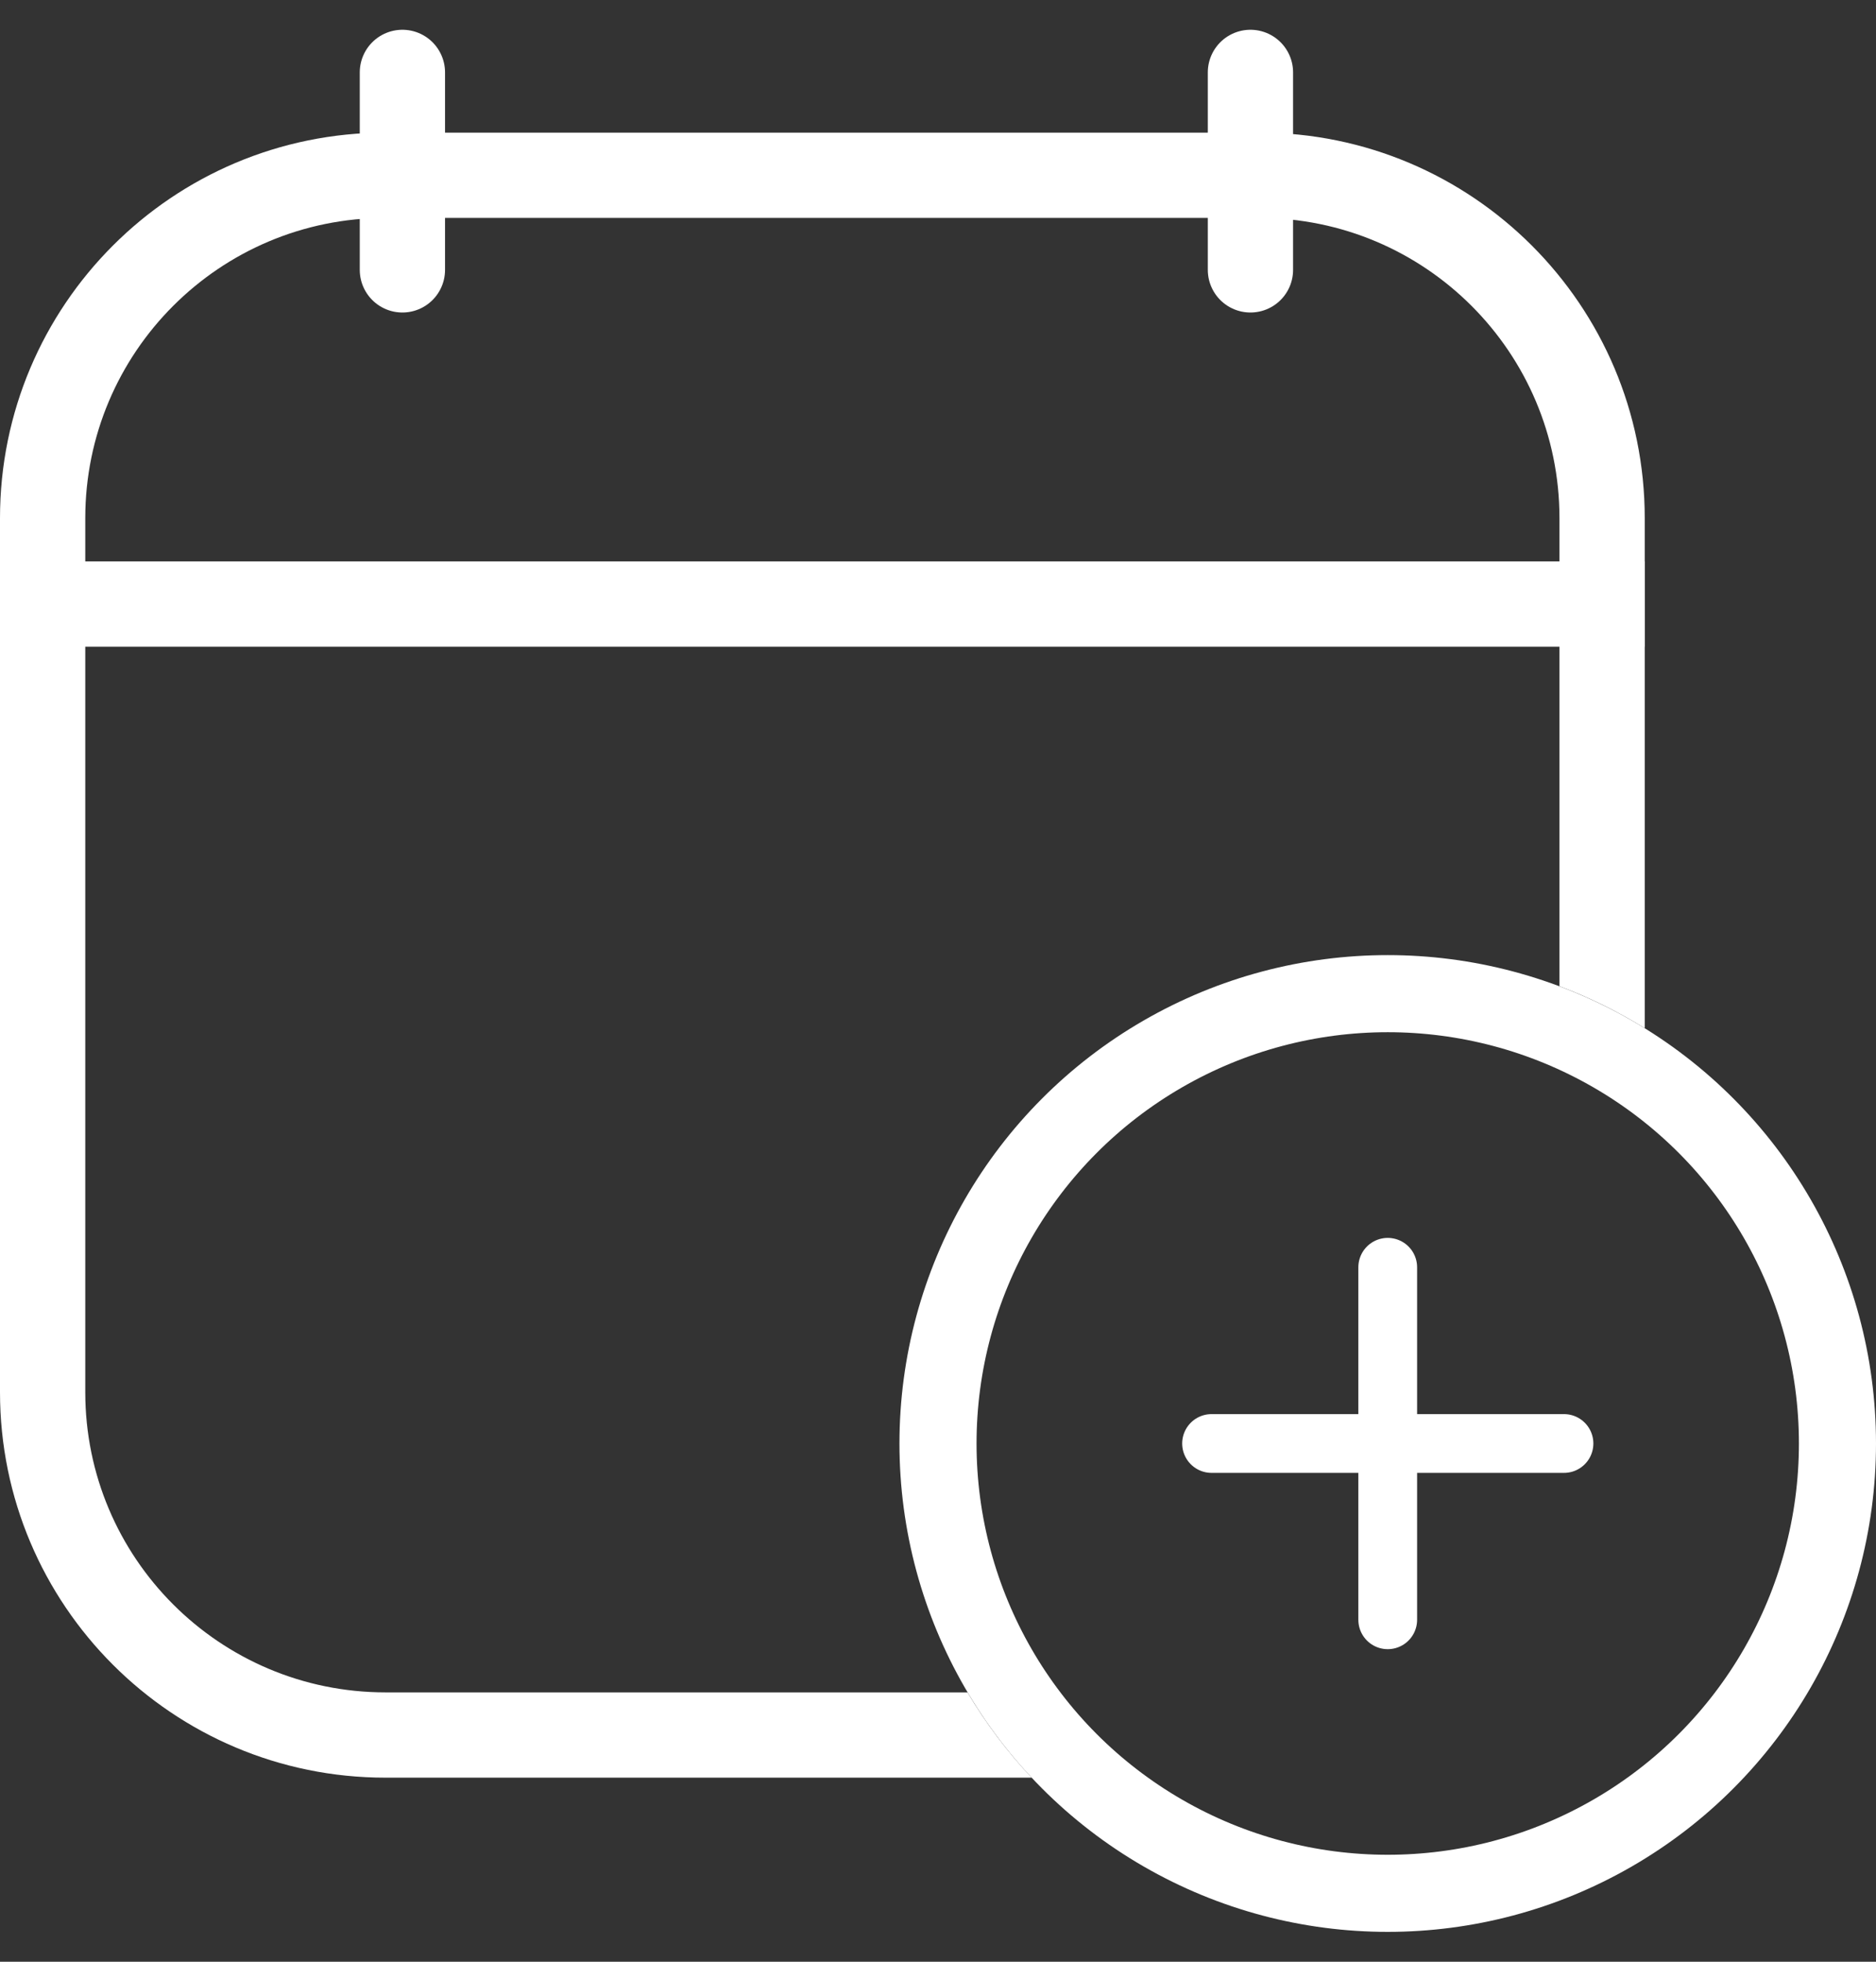
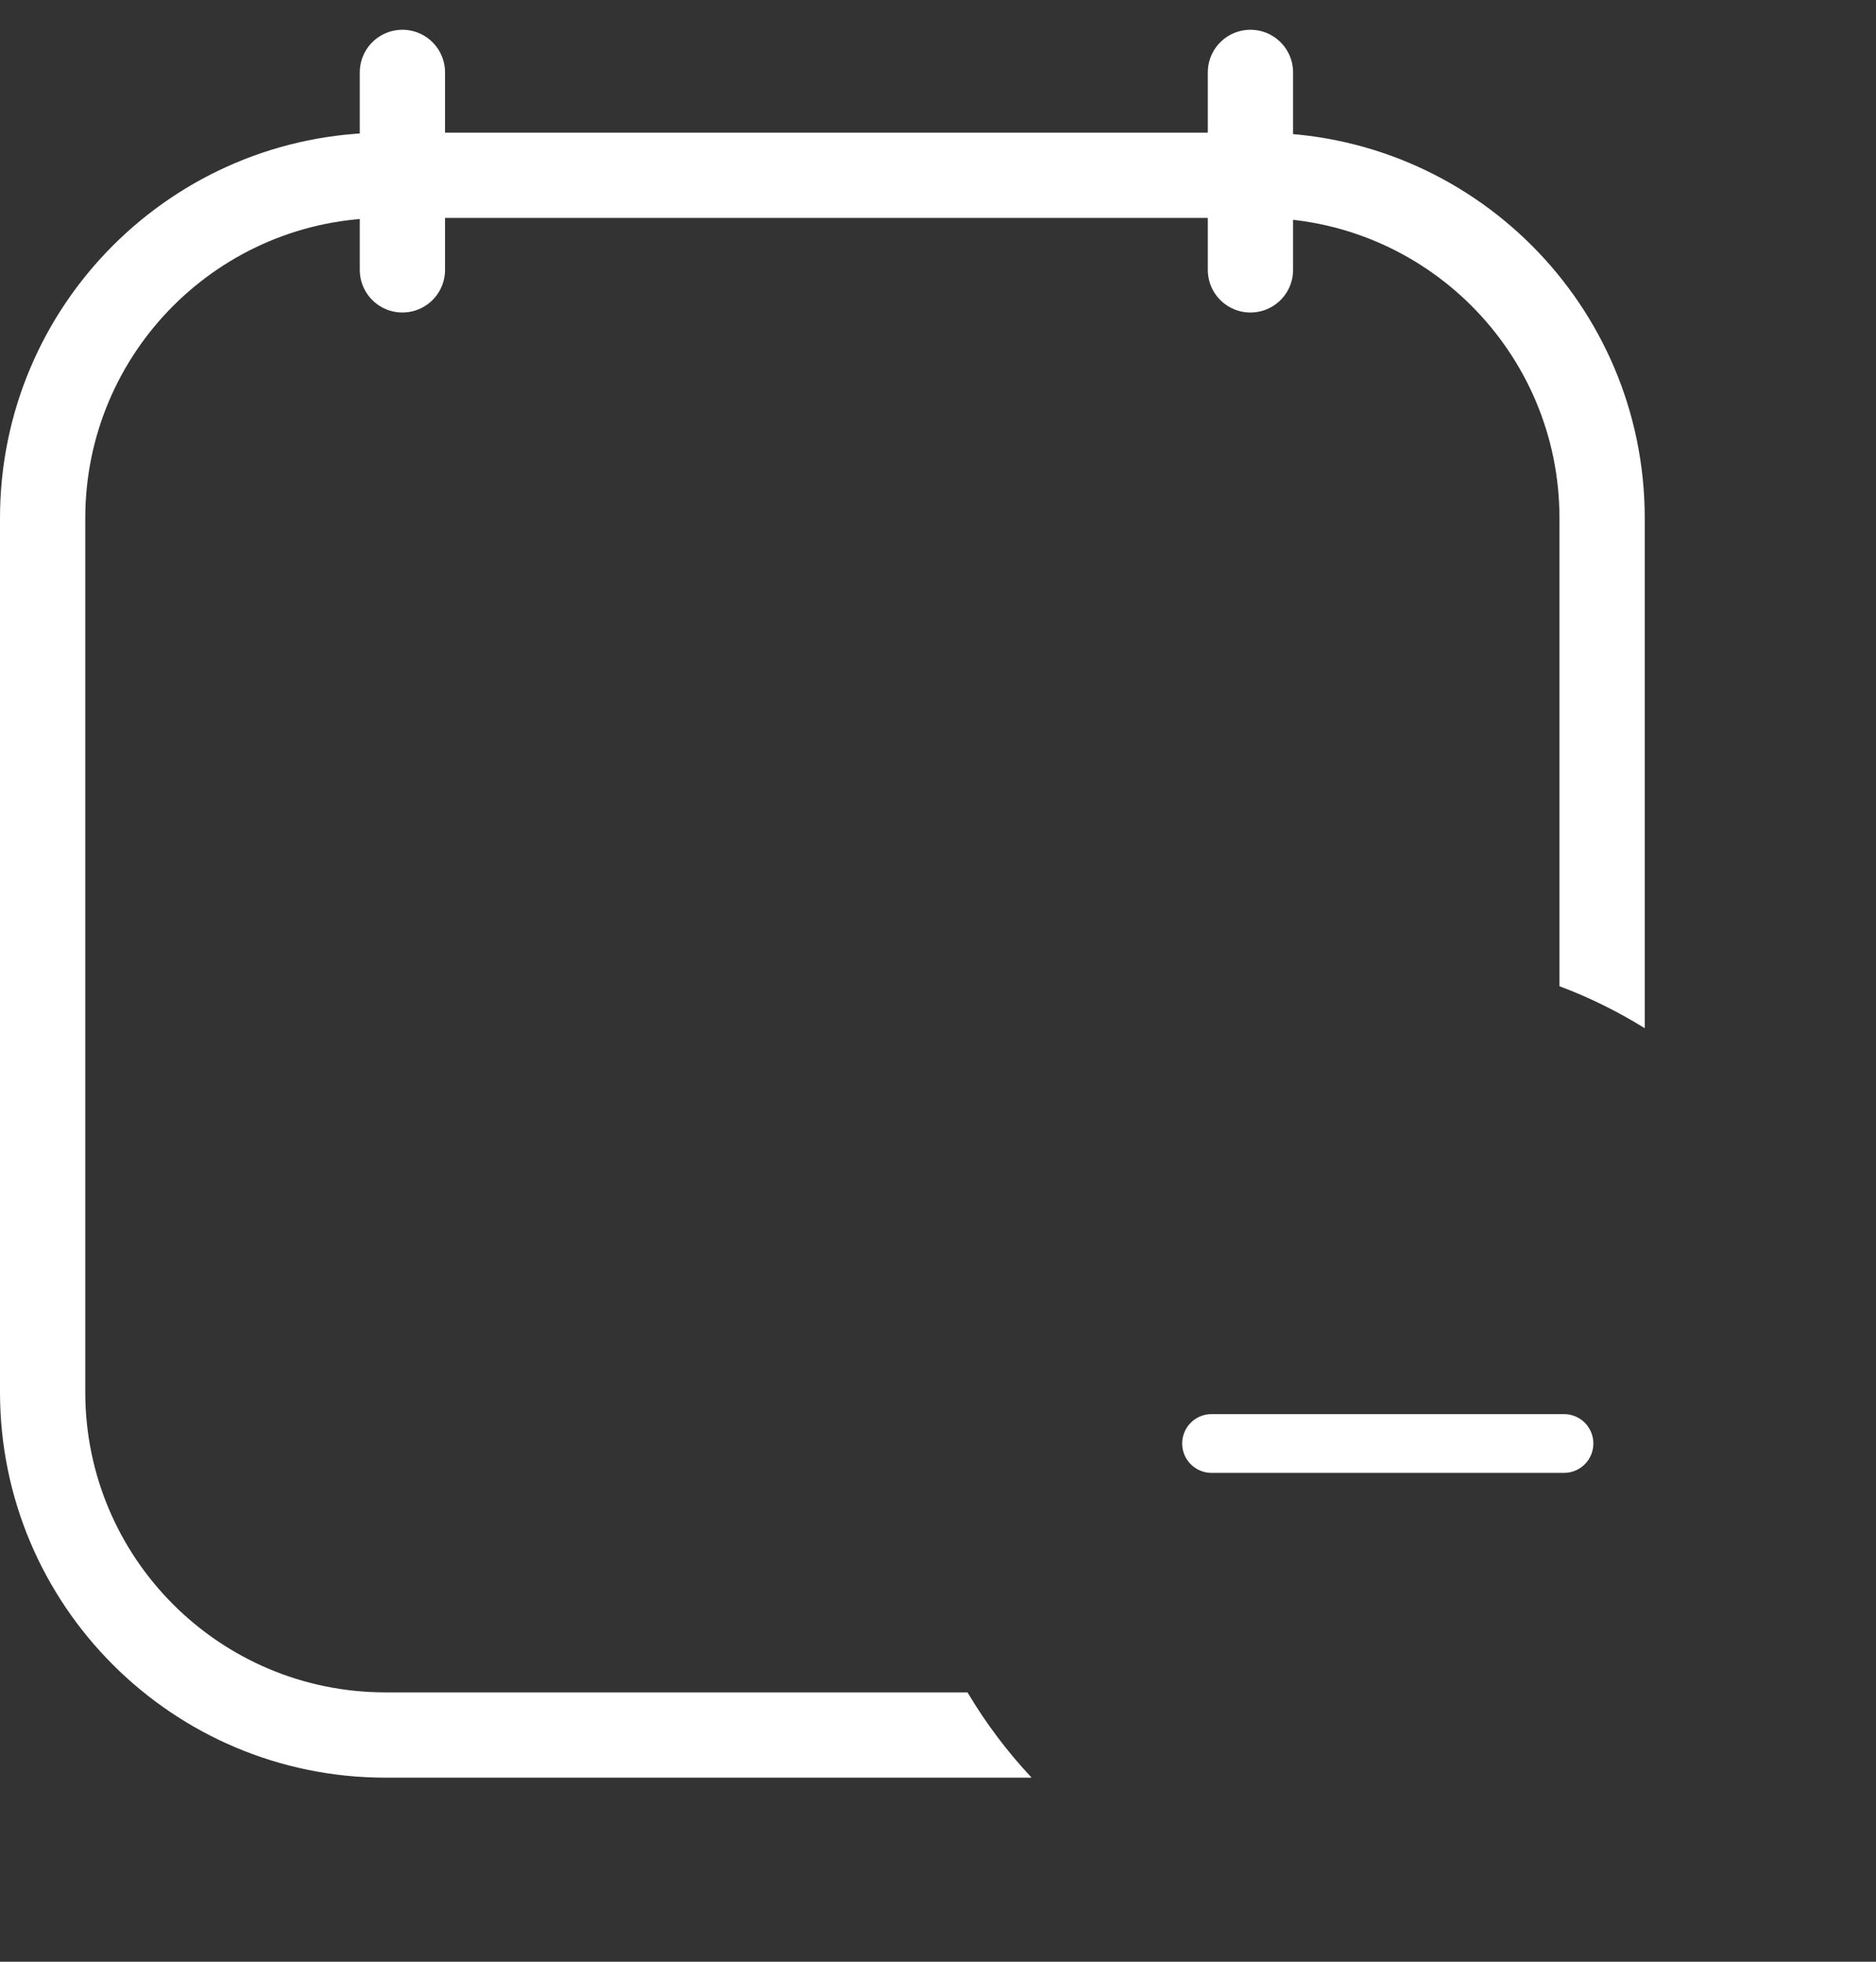
<svg xmlns="http://www.w3.org/2000/svg" width="22" height="23" viewBox="0 0 22 23" fill="none">
  <rect x="0" y="0" width="22" height="23" fill="#333333" stroke="none" />
-   <circle cx="16.274" cy="16.924" r="5.274" stroke="white" stroke-width="0.904" />
-   <line y1="7.082" x2="19.288" y2="7.082" stroke="white" />
  <line x1="4.719" y1="0.849" x2="4.719" y2="3.164" stroke="white" stroke-linecap="round" />
-   <line x1="16.274" y1="14.858" x2="16.274" y2="18.991" stroke="white" stroke-width="0.689" stroke-linecap="round" />
  <line x1="18.341" y1="16.924" x2="14.208" y2="16.924" stroke="white" stroke-width="0.689" stroke-linecap="round" />
  <line x1="14.664" y1="0.849" x2="14.664" y2="3.164" stroke="white" stroke-linecap="round" />
  <path fill-rule="evenodd" clip-rule="evenodd" d="M4.521 2.555H14.767C16.712 2.555 18.288 4.131 18.288 6.075V11.563C18.639 11.694 18.973 11.86 19.288 12.055V6.075C19.288 3.579 17.264 1.555 14.767 1.555H4.521C2.024 1.555 0 3.579 0 6.075V16.322C0 18.818 2.024 20.842 4.521 20.842H12.098C11.813 20.538 11.56 20.203 11.346 19.842H4.521C2.576 19.842 1 18.266 1 16.322V6.075C1 4.131 2.576 2.555 4.521 2.555Z" fill="white" />
</svg>